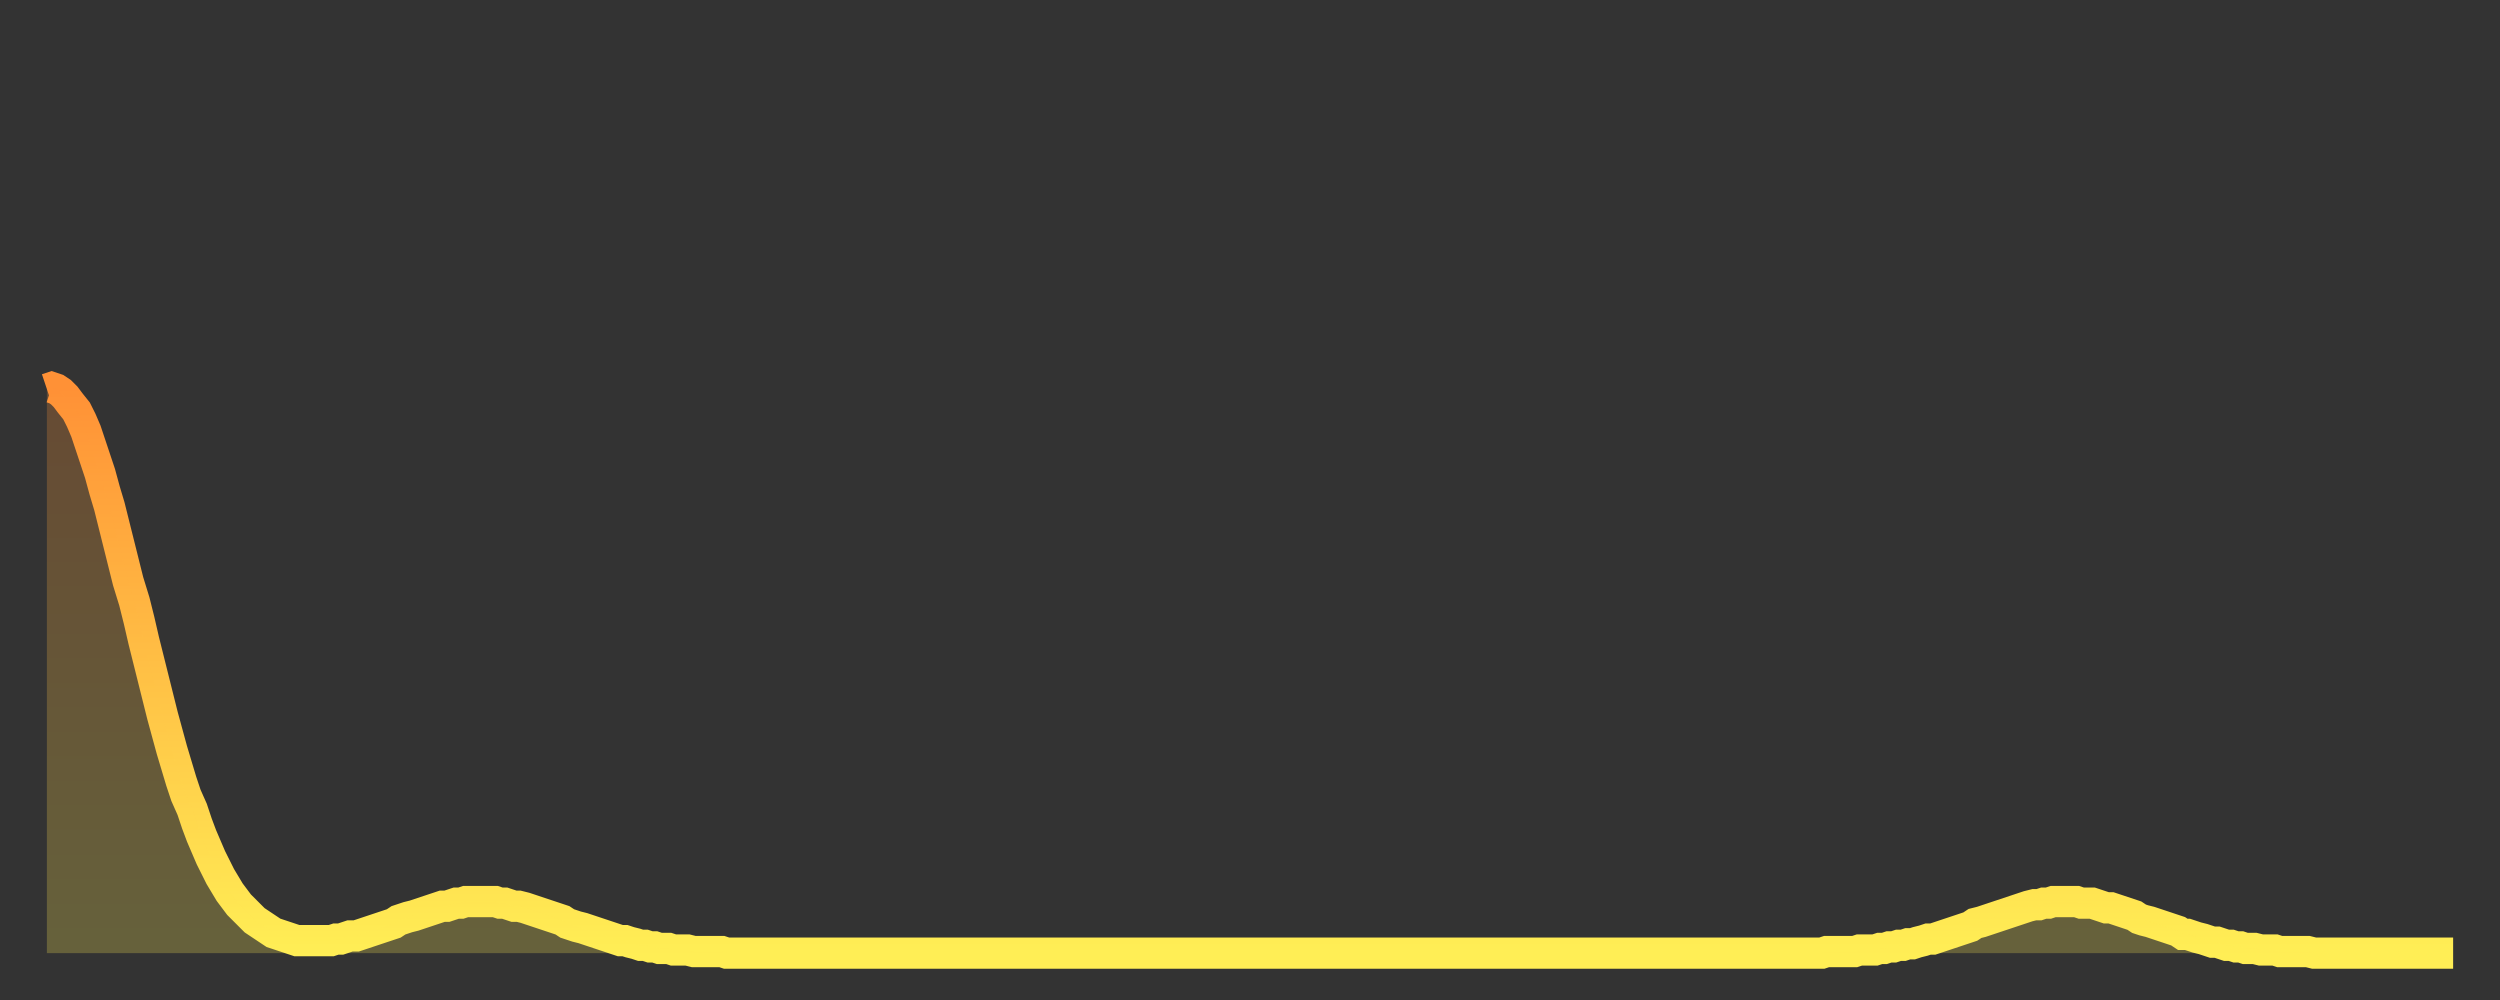
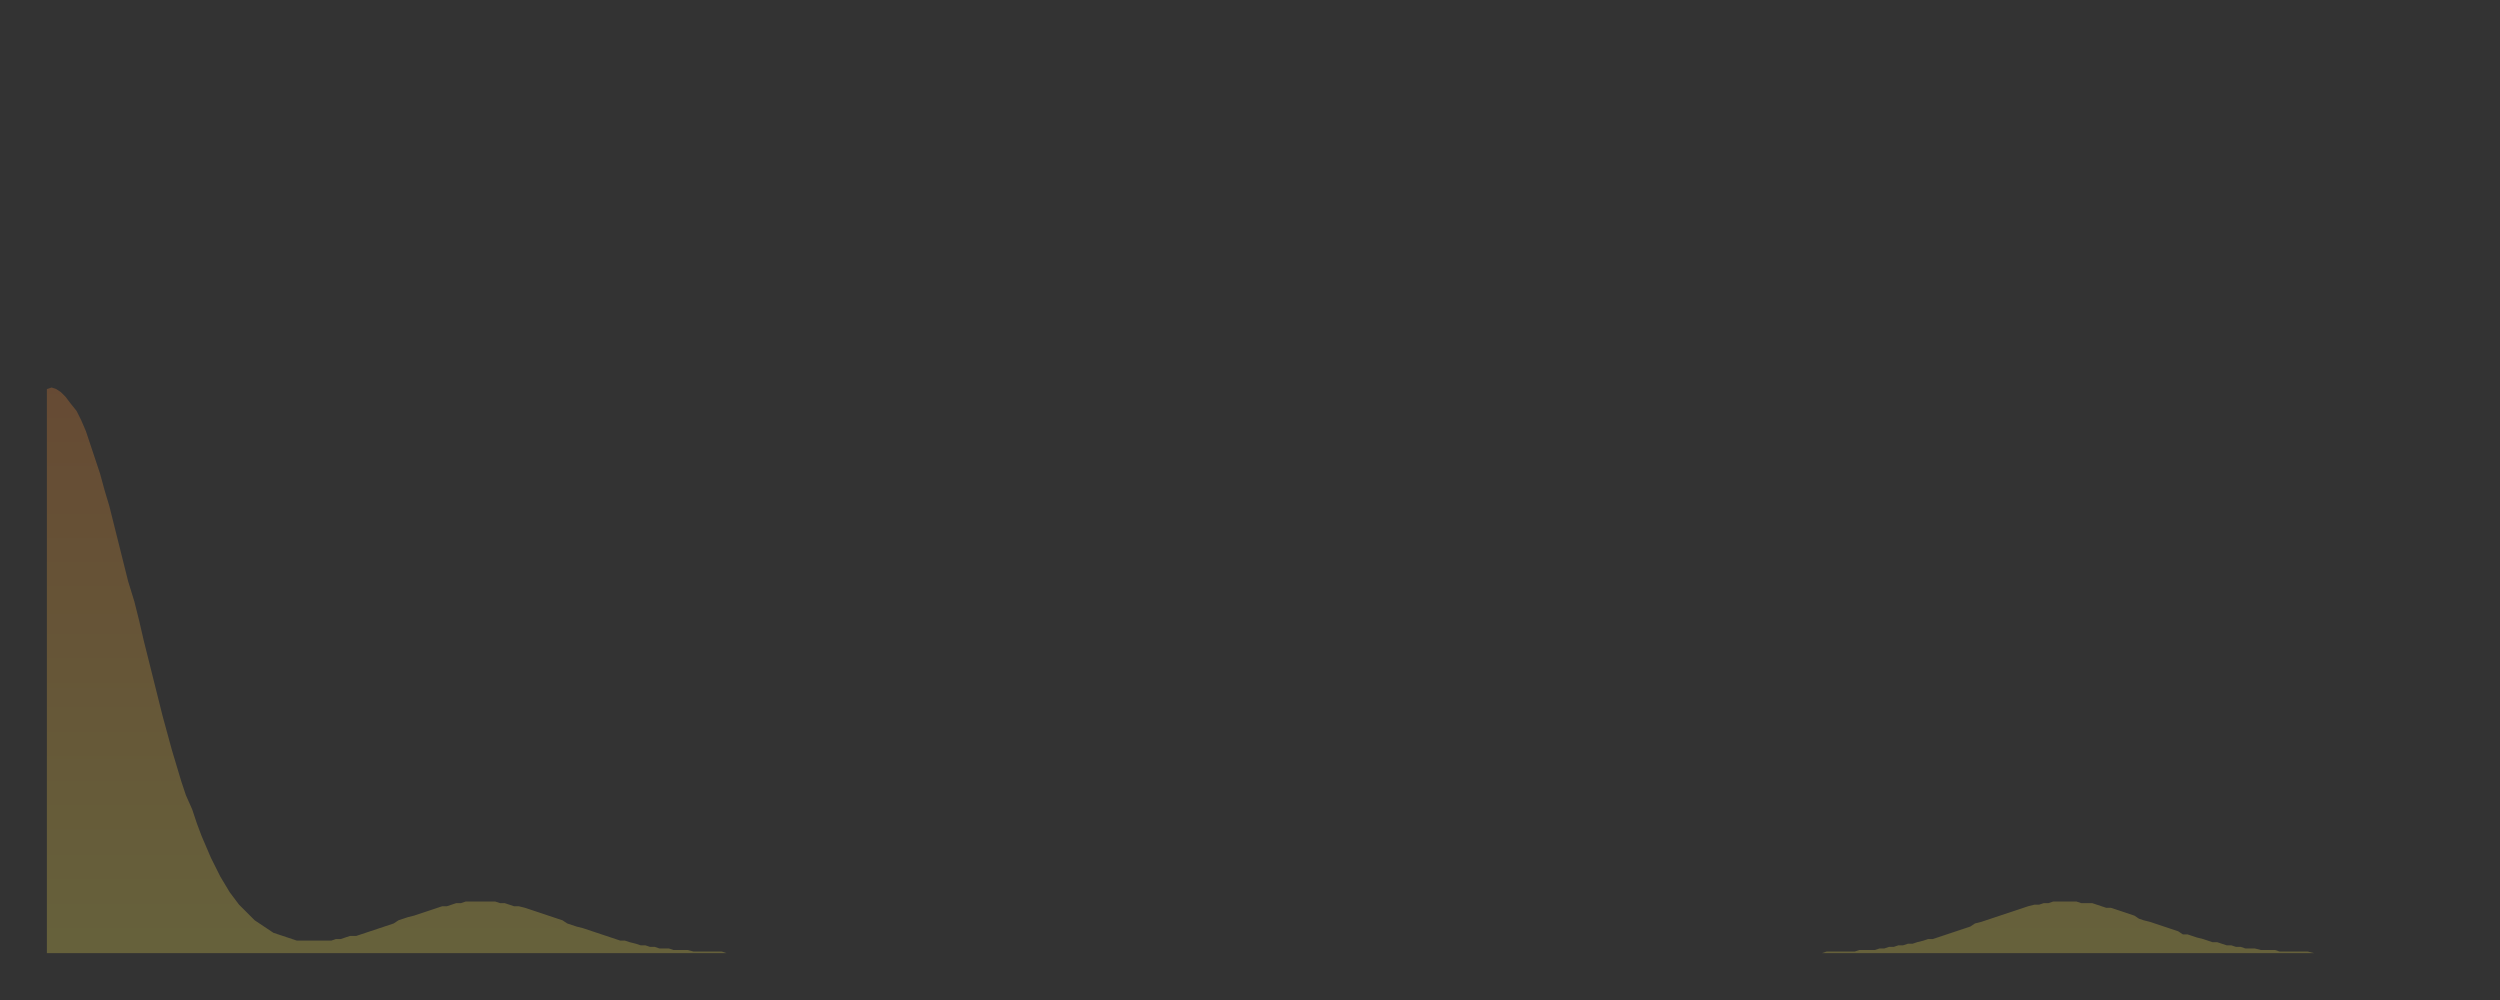
<svg xmlns="http://www.w3.org/2000/svg" baseProfile="full" height="64" version="1.1" width="160">
  <rect width="100%" height="100%" fill="#333333" stroke="none" />
  <defs>
    <linearGradient id="id35730" x1="0" x2="0" y1="0" y2="1">
      <stop offset="0%" stop-color="#ff9136" />
      <stop offset="50%" stop-color="#ffc045" />
      <stop offset="100%" stop-color="#ffee55" />
    </linearGradient>
  </defs>
  <g transform="translate(3,3)">
    <g>
-       <path d="M 0.0 21.9 0.3 21.8 0.6 21.9 0.9 22.1 1.2 22.4 1.5 22.8 1.9 23.3 2.2 23.9 2.5 24.6 2.8 25.5 3.1 26.4 3.4 27.3 3.7 28.4 4.0 29.4 4.3 30.6 4.6 31.8 4.9 33.0 5.2 34.2 5.6 35.5 5.9 36.7 6.2 38.0 6.5 39.2 6.8 40.4 7.1 41.6 7.4 42.8 7.7 43.9 8.0 45.0 8.3 46.0 8.6 47.0 8.9 47.9 9.3 48.8 9.6 49.7 9.9 50.5 10.2 51.2 10.5 51.9 10.8 52.5 11.1 53.1 11.4 53.6 11.7 54.1 12.0 54.5 12.3 54.9 12.7 55.3 13.0 55.6 13.3 55.9 13.6 56.1 13.9 56.3 14.2 56.5 14.5 56.7 14.8 56.8 15.1 56.9 15.4 57.0 15.7 57.1 16.0 57.2 16.4 57.2 16.7 57.2 17.0 57.2 17.3 57.2 17.6 57.2 17.9 57.2 18.2 57.2 18.5 57.1 18.8 57.1 19.1 57.0 19.4 56.9 19.8 56.9 20.1 56.8 20.4 56.7 20.7 56.6 21.0 56.5 21.3 56.4 21.6 56.3 21.9 56.2 22.2 56.1 22.5 55.9 22.8 55.8 23.1 55.7 23.5 55.6 23.8 55.5 24.1 55.4 24.4 55.3 24.7 55.2 25.0 55.1 25.3 55.0 25.6 55.0 25.9 54.9 26.2 54.8 26.5 54.8 26.8 54.7 27.2 54.7 27.5 54.7 27.8 54.7 28.1 54.7 28.4 54.7 28.7 54.7 29.0 54.8 29.3 54.8 29.6 54.9 29.9 55.0 30.2 55.0 30.6 55.1 30.9 55.2 31.2 55.3 31.5 55.4 31.8 55.5 32.1 55.6 32.4 55.7 32.7 55.8 33.0 55.9 33.3 56.1 33.6 56.2 33.9 56.3 34.3 56.4 34.6 56.5 34.9 56.6 35.2 56.7 35.5 56.8 35.8 56.9 36.1 57.0 36.4 57.1 36.7 57.2 37.0 57.2 37.3 57.3 37.7 57.4 38.0 57.5 38.3 57.5 38.6 57.6 38.9 57.6 39.2 57.7 39.5 57.7 39.8 57.7 40.1 57.8 40.4 57.8 40.7 57.8 41.0 57.8 41.4 57.9 41.7 57.9 42.0 57.9 42.3 57.9 42.6 57.9 42.9 57.9 43.2 57.9 43.5 58.0 43.8 58.0 44.1 58.0 44.4 58.0 44.7 58.0 45.1 58.0 45.4 58.0 45.7 58.0 46.0 58.0 46.3 58.0 46.6 58.0 46.9 58.0 47.2 58.0 47.5 58.0 47.8 58.0 48.1 58.0 48.5 58.0 48.8 58.0 49.1 58.0 49.4 58.0 49.7 58.0 50.0 58.0 50.3 58.0 50.6 58.0 50.9 58.0 51.2 58.0 51.5 58.0 51.8 58.0 52.2 58.0 52.5 58.0 52.8 58.0 53.1 58.0 53.4 58.0 53.7 58.0 54.0 58.0 54.3 58.0 54.6 58.0 54.9 58.0 55.2 58.0 55.6 58.0 55.9 58.0 56.2 58.0 56.5 58.0 56.8 58.0 57.1 58.0 57.4 58.0 57.7 58.0 58.0 58.0 58.3 58.0 58.6 58.0 58.9 58.0 59.3 58.0 59.6 58.0 59.9 58.0 60.2 58.0 60.5 58.0 60.8 58.0 61.1 58.0 61.4 58.0 61.7 58.0 62.0 58.0 62.3 58.0 62.6 58.0 63.0 58.0 63.3 58.0 63.6 58.0 63.9 58.0 64.2 58.0 64.5 58.0 64.8 58.0 65.1 58.0 65.4 58.0 65.7 58.0 66.0 58.0 66.4 58.0 66.7 58.0 67.0 58.0 67.3 58.0 67.6 58.0 67.9 58.0 68.2 58.0 68.5 58.0 68.8 58.0 69.1 58.0 69.4 58.0 69.7 58.0 70.1 58.0 70.4 58.0 70.7 58.0 71.0 58.0 71.3 58.0 71.6 58.0 71.9 58.0 72.2 58.0 72.5 58.0 72.8 58.0 73.1 58.0 73.5 58.0 73.8 58.0 74.1 58.0 74.4 58.0 74.7 58.0 75.0 58.0 75.3 58.0 75.6 58.0 75.9 58.0 76.2 58.0 76.5 58.0 76.8 58.0 77.2 58.0 77.5 58.0 77.8 58.0 78.1 58.0 78.4 58.0 78.7 58.0 79.0 58.0 79.3 58.0 79.6 58.0 79.9 58.0 80.2 58.0 80.5 58.0 80.9 58.0 81.2 58.0 81.5 58.0 81.8 58.0 82.1 58.0 82.4 58.0 82.7 58.0 83.0 58.0 83.3 58.0 83.6 58.0 83.9 58.0 84.3 58.0 84.6 58.0 84.9 58.0 85.2 58.0 85.5 58.0 85.8 58.0 86.1 58.0 86.4 58.0 86.7 58.0 87.0 58.0 87.3 58.0 87.6 58.0 88.0 58.0 88.3 58.0 88.6 58.0 88.9 58.0 89.2 58.0 89.5 58.0 89.8 58.0 90.1 58.0 90.4 58.0 90.7 58.0 91.0 58.0 91.4 58.0 91.7 58.0 92.0 58.0 92.3 58.0 92.6 58.0 92.9 58.0 93.2 58.0 93.5 58.0 93.8 58.0 94.1 58.0 94.4 58.0 94.7 58.0 95.1 58.0 95.4 58.0 95.7 58.0 96.0 58.0 96.3 58.0 96.6 58.0 96.9 58.0 97.2 58.0 97.5 58.0 97.8 58.0 98.1 58.0 98.4 58.0 98.8 58.0 99.1 58.0 99.4 58.0 99.7 58.0 100.0 58.0 100.3 58.0 100.6 58.0 100.9 58.0 101.2 58.0 101.5 58.0 101.8 58.0 102.2 58.0 102.5 58.0 102.8 58.0 103.1 58.0 103.4 58.0 103.7 58.0 104.0 58.0 104.3 58.0 104.6 58.0 104.9 58.0 105.2 58.0 105.5 58.0 105.9 58.0 106.2 58.0 106.5 58.0 106.8 58.0 107.1 58.0 107.4 58.0 107.7 58.0 108.0 58.0 108.3 58.0 108.6 58.0 108.9 58.0 109.3 58.0 109.6 58.0 109.9 58.0 110.2 58.0 110.5 58.0 110.8 58.0 111.1 58.0 111.4 58.0 111.7 58.0 112.0 58.0 112.3 58.0 112.6 58.0 113.0 58.0 113.3 58.0 113.6 58.0 113.9 57.9 114.2 57.9 114.5 57.9 114.8 57.9 115.1 57.9 115.4 57.9 115.7 57.9 116.0 57.8 116.3 57.8 116.7 57.8 117.0 57.8 117.3 57.7 117.6 57.7 117.9 57.6 118.2 57.6 118.5 57.5 118.8 57.5 119.1 57.4 119.4 57.4 119.7 57.3 120.1 57.2 120.4 57.1 120.7 57.1 121.0 57.0 121.3 56.9 121.6 56.8 121.9 56.7 122.2 56.6 122.5 56.5 122.8 56.4 123.1 56.3 123.4 56.1 123.8 56.0 124.1 55.9 124.4 55.8 124.7 55.7 125.0 55.6 125.3 55.5 125.6 55.4 125.9 55.3 126.2 55.2 126.5 55.1 126.8 55.0 127.2 54.9 127.5 54.9 127.8 54.8 128.1 54.8 128.4 54.7 128.7 54.7 129.0 54.7 129.3 54.7 129.6 54.7 129.9 54.7 130.2 54.8 130.5 54.8 130.9 54.8 131.2 54.9 131.5 55.0 131.8 55.1 132.1 55.1 132.4 55.2 132.7 55.3 133.0 55.4 133.3 55.5 133.6 55.6 133.9 55.8 134.2 55.9 134.6 56.0 134.9 56.1 135.2 56.2 135.5 56.3 135.8 56.4 136.1 56.5 136.4 56.6 136.7 56.8 137.0 56.8 137.3 56.9 137.6 57.0 138.0 57.1 138.3 57.2 138.6 57.3 138.9 57.3 139.2 57.4 139.5 57.5 139.8 57.5 140.1 57.6 140.4 57.6 140.7 57.7 141.0 57.7 141.3 57.7 141.7 57.8 142.0 57.8 142.3 57.8 142.6 57.8 142.9 57.9 143.2 57.9 143.5 57.9 143.8 57.9 144.1 57.9 144.4 57.9 144.7 57.9 145.1 58.0 145.4 58.0 145.7 58.0 146.0 58.0 146.3 58.0 146.6 58.0 146.9 58.0 147.2 58.0 147.5 58.0 147.8 58.0 148.1 58.0 148.4 58.0 148.8 58.0 149.1 58.0 149.4 58.0 149.7 58.0 150.0 58.0 150.3 58.0 150.6 58.0 150.9 58.0 151.2 58.0 151.5 58.0 151.8 58.0 152.1 58.0 152.5 58.0 152.8 58.0 153.1 58.0 153.4 58.0 153.7 58.0 154.0 58.0" fill="none" id="graph-curve" opacity="1" stroke="url(#id35730)" stroke-width="2" />
      <path d="M 0 58 L 0.0 21.9 0.3 21.8 0.6 21.9 0.9 22.1 1.2 22.4 1.5 22.8 1.9 23.3 2.2 23.9 2.5 24.6 2.8 25.5 3.1 26.4 3.4 27.3 3.7 28.4 4.0 29.4 4.3 30.6 4.6 31.8 4.9 33.0 5.2 34.2 5.6 35.5 5.9 36.7 6.2 38.0 6.5 39.2 6.8 40.4 7.1 41.6 7.4 42.8 7.7 43.9 8.0 45.0 8.3 46.0 8.6 47.0 8.9 47.9 9.3 48.8 9.6 49.7 9.9 50.5 10.2 51.2 10.5 51.9 10.8 52.5 11.1 53.1 11.4 53.6 11.7 54.1 12.0 54.5 12.3 54.9 12.7 55.3 13.0 55.6 13.3 55.9 13.6 56.1 13.9 56.3 14.2 56.5 14.5 56.7 14.8 56.8 15.1 56.9 15.4 57.0 15.7 57.1 16.0 57.2 16.4 57.2 16.7 57.2 17.0 57.2 17.3 57.2 17.6 57.2 17.9 57.2 18.2 57.2 18.5 57.1 18.8 57.1 19.1 57.0 19.4 56.9 19.8 56.9 20.1 56.8 20.4 56.7 20.7 56.6 21.0 56.5 21.3 56.4 21.6 56.3 21.9 56.2 22.2 56.1 22.5 55.9 22.8 55.8 23.1 55.7 23.5 55.6 23.8 55.5 24.1 55.4 24.4 55.3 24.7 55.2 25.0 55.1 25.3 55.0 25.6 55.0 25.9 54.9 26.2 54.8 26.5 54.8 26.8 54.7 27.2 54.7 27.5 54.7 27.8 54.7 28.1 54.7 28.4 54.7 28.7 54.7 29.0 54.8 29.3 54.8 29.6 54.9 29.9 55.0 30.2 55.0 30.6 55.1 30.9 55.2 31.2 55.3 31.5 55.4 31.8 55.5 32.1 55.6 32.4 55.7 32.7 55.8 33.0 55.9 33.3 56.1 33.6 56.2 33.9 56.3 34.3 56.4 34.6 56.5 34.9 56.6 35.2 56.7 35.5 56.8 35.8 56.9 36.1 57.0 36.4 57.1 36.7 57.2 37.0 57.2 37.3 57.3 37.7 57.4 38.0 57.5 38.3 57.5 38.6 57.6 38.9 57.6 39.2 57.7 39.5 57.7 39.8 57.7 40.1 57.8 40.4 57.8 40.7 57.8 41.0 57.8 41.4 57.9 41.7 57.9 42.0 57.9 42.3 57.9 42.6 57.9 42.9 57.9 43.2 57.9 43.5 58.0 43.8 58.0 44.1 58.0 44.4 58.0 44.7 58.0 45.1 58.0 45.4 58.0 45.7 58.0 46.0 58.0 46.3 58.0 46.6 58.0 46.9 58.0 47.2 58.0 47.5 58.0 47.8 58.0 48.1 58.0 48.5 58.0 48.8 58.0 49.1 58.0 49.4 58.0 49.7 58.0 50.0 58.0 50.3 58.0 50.6 58.0 50.9 58.0 51.2 58.0 51.5 58.0 51.8 58.0 52.2 58.0 52.5 58.0 52.8 58.0 53.1 58.0 53.4 58.0 53.7 58.0 54.0 58.0 54.3 58.0 54.6 58.0 54.9 58.0 55.2 58.0 55.6 58.0 55.9 58.0 56.2 58.0 56.5 58.0 56.8 58.0 57.1 58.0 57.4 58.0 57.7 58.0 58.0 58.0 58.3 58.0 58.6 58.0 58.9 58.0 59.3 58.0 59.6 58.0 59.9 58.0 60.2 58.0 60.5 58.0 60.8 58.0 61.1 58.0 61.4 58.0 61.7 58.0 62.0 58.0 62.3 58.0 62.6 58.0 63.0 58.0 63.3 58.0 63.6 58.0 63.9 58.0 64.2 58.0 64.5 58.0 64.8 58.0 65.1 58.0 65.4 58.0 65.7 58.0 66.0 58.0 66.4 58.0 66.7 58.0 67.0 58.0 67.3 58.0 67.6 58.0 67.9 58.0 68.2 58.0 68.5 58.0 68.8 58.0 69.1 58.0 69.4 58.0 69.7 58.0 70.1 58.0 70.4 58.0 70.7 58.0 71.0 58.0 71.3 58.0 71.6 58.0 71.9 58.0 72.2 58.0 72.5 58.0 72.8 58.0 73.1 58.0 73.5 58.0 73.8 58.0 74.1 58.0 74.4 58.0 74.7 58.0 75.0 58.0 75.3 58.0 75.6 58.0 75.9 58.0 76.2 58.0 76.5 58.0 76.8 58.0 77.2 58.0 77.5 58.0 77.8 58.0 78.1 58.0 78.4 58.0 78.7 58.0 79.0 58.0 79.3 58.0 79.6 58.0 79.9 58.0 80.2 58.0 80.5 58.0 80.9 58.0 81.2 58.0 81.5 58.0 81.8 58.0 82.1 58.0 82.4 58.0 82.7 58.0 83.0 58.0 83.3 58.0 83.6 58.0 83.9 58.0 84.3 58.0 84.6 58.0 84.9 58.0 85.2 58.0 85.5 58.0 85.8 58.0 86.1 58.0 86.4 58.0 86.7 58.0 87.0 58.0 87.3 58.0 87.6 58.0 88.0 58.0 88.3 58.0 88.6 58.0 88.9 58.0 89.2 58.0 89.5 58.0 89.8 58.0 90.1 58.0 90.4 58.0 90.7 58.0 91.0 58.0 91.4 58.0 91.7 58.0 92.0 58.0 92.3 58.0 92.6 58.0 92.9 58.0 93.2 58.0 93.5 58.0 93.8 58.0 94.1 58.0 94.4 58.0 94.7 58.0 95.1 58.0 95.4 58.0 95.7 58.0 96.0 58.0 96.3 58.0 96.6 58.0 96.9 58.0 97.2 58.0 97.5 58.0 97.8 58.0 98.1 58.0 98.4 58.0 98.8 58.0 99.1 58.0 99.4 58.0 99.7 58.0 100.0 58.0 100.3 58.0 100.6 58.0 100.9 58.0 101.2 58.0 101.5 58.0 101.8 58.0 102.2 58.0 102.5 58.0 102.8 58.0 103.1 58.0 103.4 58.0 103.7 58.0 104.0 58.0 104.3 58.0 104.6 58.0 104.9 58.0 105.2 58.0 105.5 58.0 105.9 58.0 106.2 58.0 106.5 58.0 106.8 58.0 107.1 58.0 107.4 58.0 107.7 58.0 108.0 58.0 108.3 58.0 108.6 58.0 108.9 58.0 109.3 58.0 109.6 58.0 109.9 58.0 110.2 58.0 110.5 58.0 110.8 58.0 111.1 58.0 111.4 58.0 111.7 58.0 112.0 58.0 112.3 58.0 112.6 58.0 113.0 58.0 113.3 58.0 113.6 58.0 113.9 57.9 114.2 57.9 114.5 57.9 114.8 57.9 115.1 57.9 115.4 57.9 115.7 57.9 116.0 57.8 116.3 57.8 116.7 57.8 117.0 57.8 117.3 57.7 117.6 57.7 117.9 57.6 118.2 57.6 118.5 57.5 118.8 57.5 119.1 57.4 119.4 57.4 119.7 57.3 120.1 57.2 120.4 57.1 120.7 57.1 121.0 57.0 121.3 56.9 121.6 56.8 121.9 56.7 122.2 56.6 122.5 56.5 122.8 56.4 123.1 56.3 123.4 56.1 123.8 56.0 124.1 55.9 124.4 55.8 124.7 55.7 125.0 55.6 125.3 55.5 125.6 55.4 125.9 55.3 126.2 55.2 126.5 55.1 126.8 55.0 127.2 54.9 127.5 54.9 127.8 54.8 128.1 54.8 128.4 54.7 128.7 54.7 129.0 54.7 129.3 54.7 129.6 54.7 129.9 54.7 130.2 54.8 130.5 54.8 130.9 54.8 131.2 54.9 131.5 55.0 131.8 55.1 132.1 55.1 132.4 55.2 132.7 55.3 133.0 55.4 133.3 55.5 133.6 55.6 133.9 55.8 134.2 55.9 134.6 56.0 134.9 56.1 135.2 56.2 135.5 56.3 135.8 56.4 136.1 56.5 136.4 56.6 136.7 56.8 137.0 56.8 137.3 56.9 137.6 57.0 138.0 57.1 138.3 57.2 138.6 57.3 138.9 57.3 139.2 57.4 139.5 57.5 139.8 57.5 140.1 57.6 140.4 57.6 140.7 57.7 141.0 57.7 141.3 57.7 141.7 57.8 142.0 57.8 142.3 57.8 142.6 57.8 142.9 57.9 143.2 57.9 143.5 57.9 143.8 57.9 144.1 57.9 144.4 57.9 144.7 57.9 145.1 58.0 145.4 58.0 145.7 58.0 146.0 58.0 146.3 58.0 146.6 58.0 146.9 58.0 147.2 58.0 147.5 58.0 147.8 58.0 148.1 58.0 148.4 58.0 148.8 58.0 149.1 58.0 149.4 58.0 149.7 58.0 150.0 58.0 150.3 58.0 150.6 58.0 150.9 58.0 151.2 58.0 151.5 58.0 151.8 58.0 152.1 58.0 152.5 58.0 152.8 58.0 153.1 58.0 153.4 58.0 153.7 58.0 154.0 58.0 154 58" fill="url(#id35730)" fill-opacity=".25" id="graph-shadow" />
    </g>
  </g>
</svg>